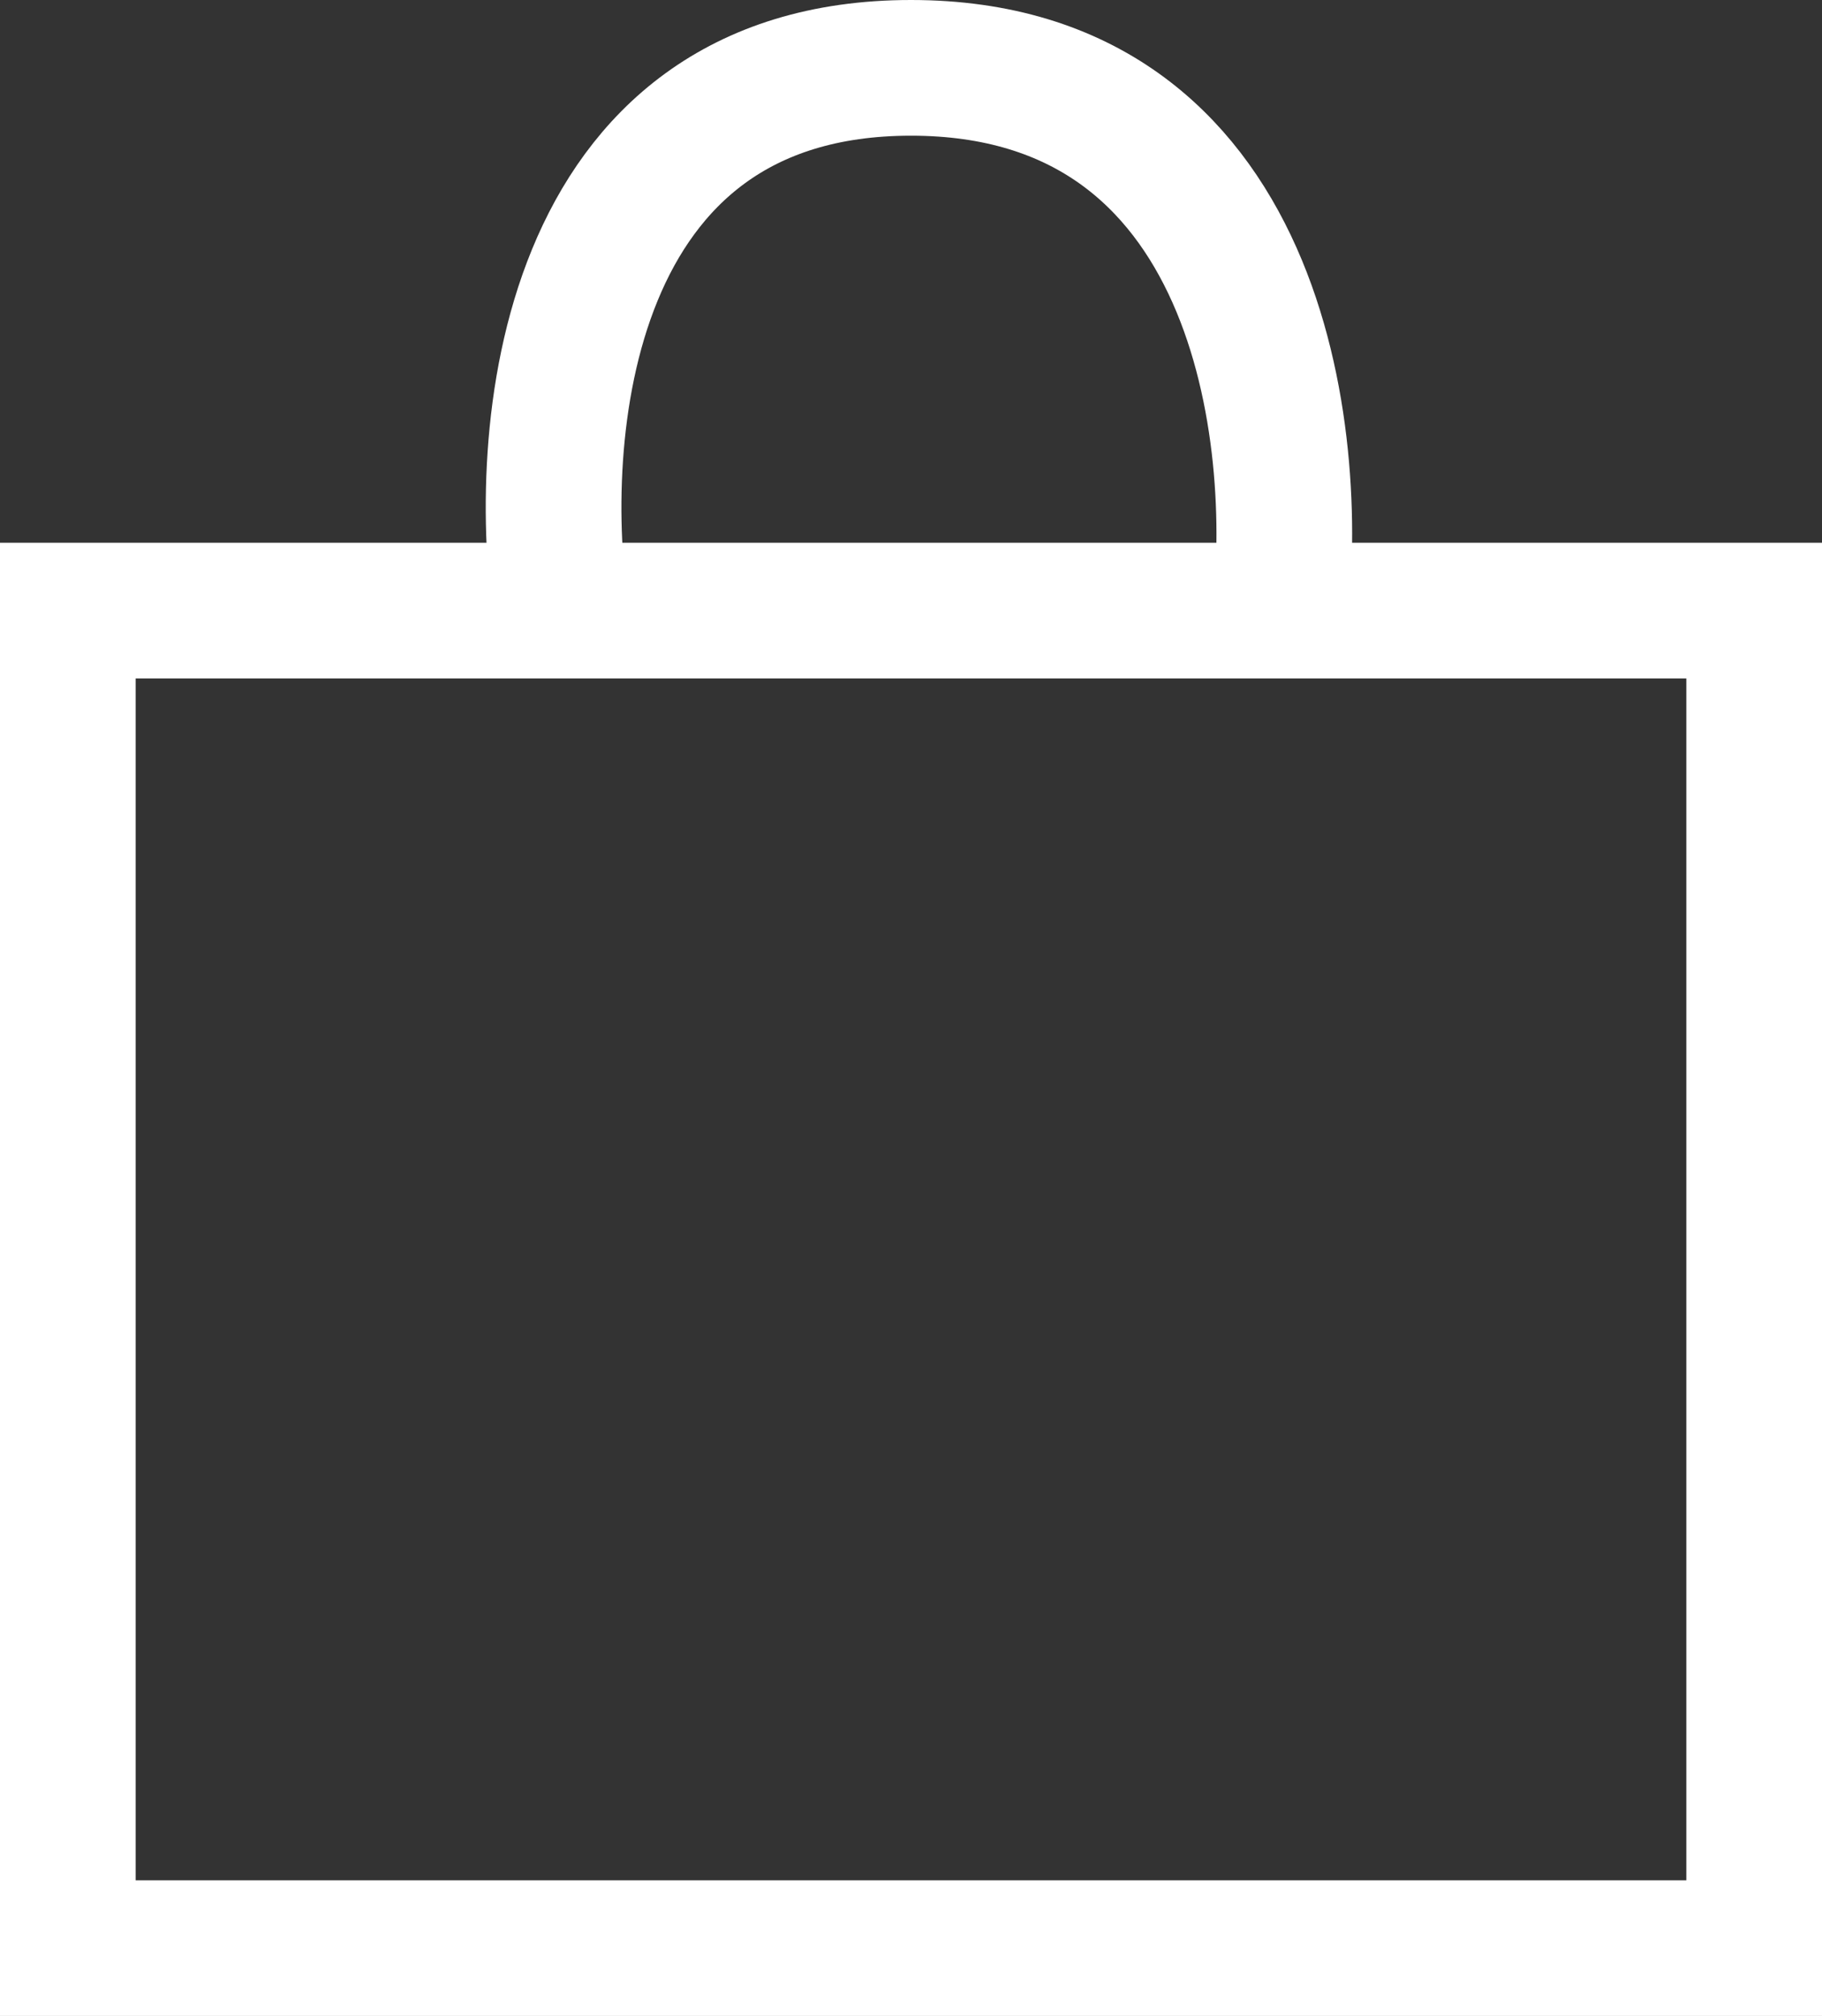
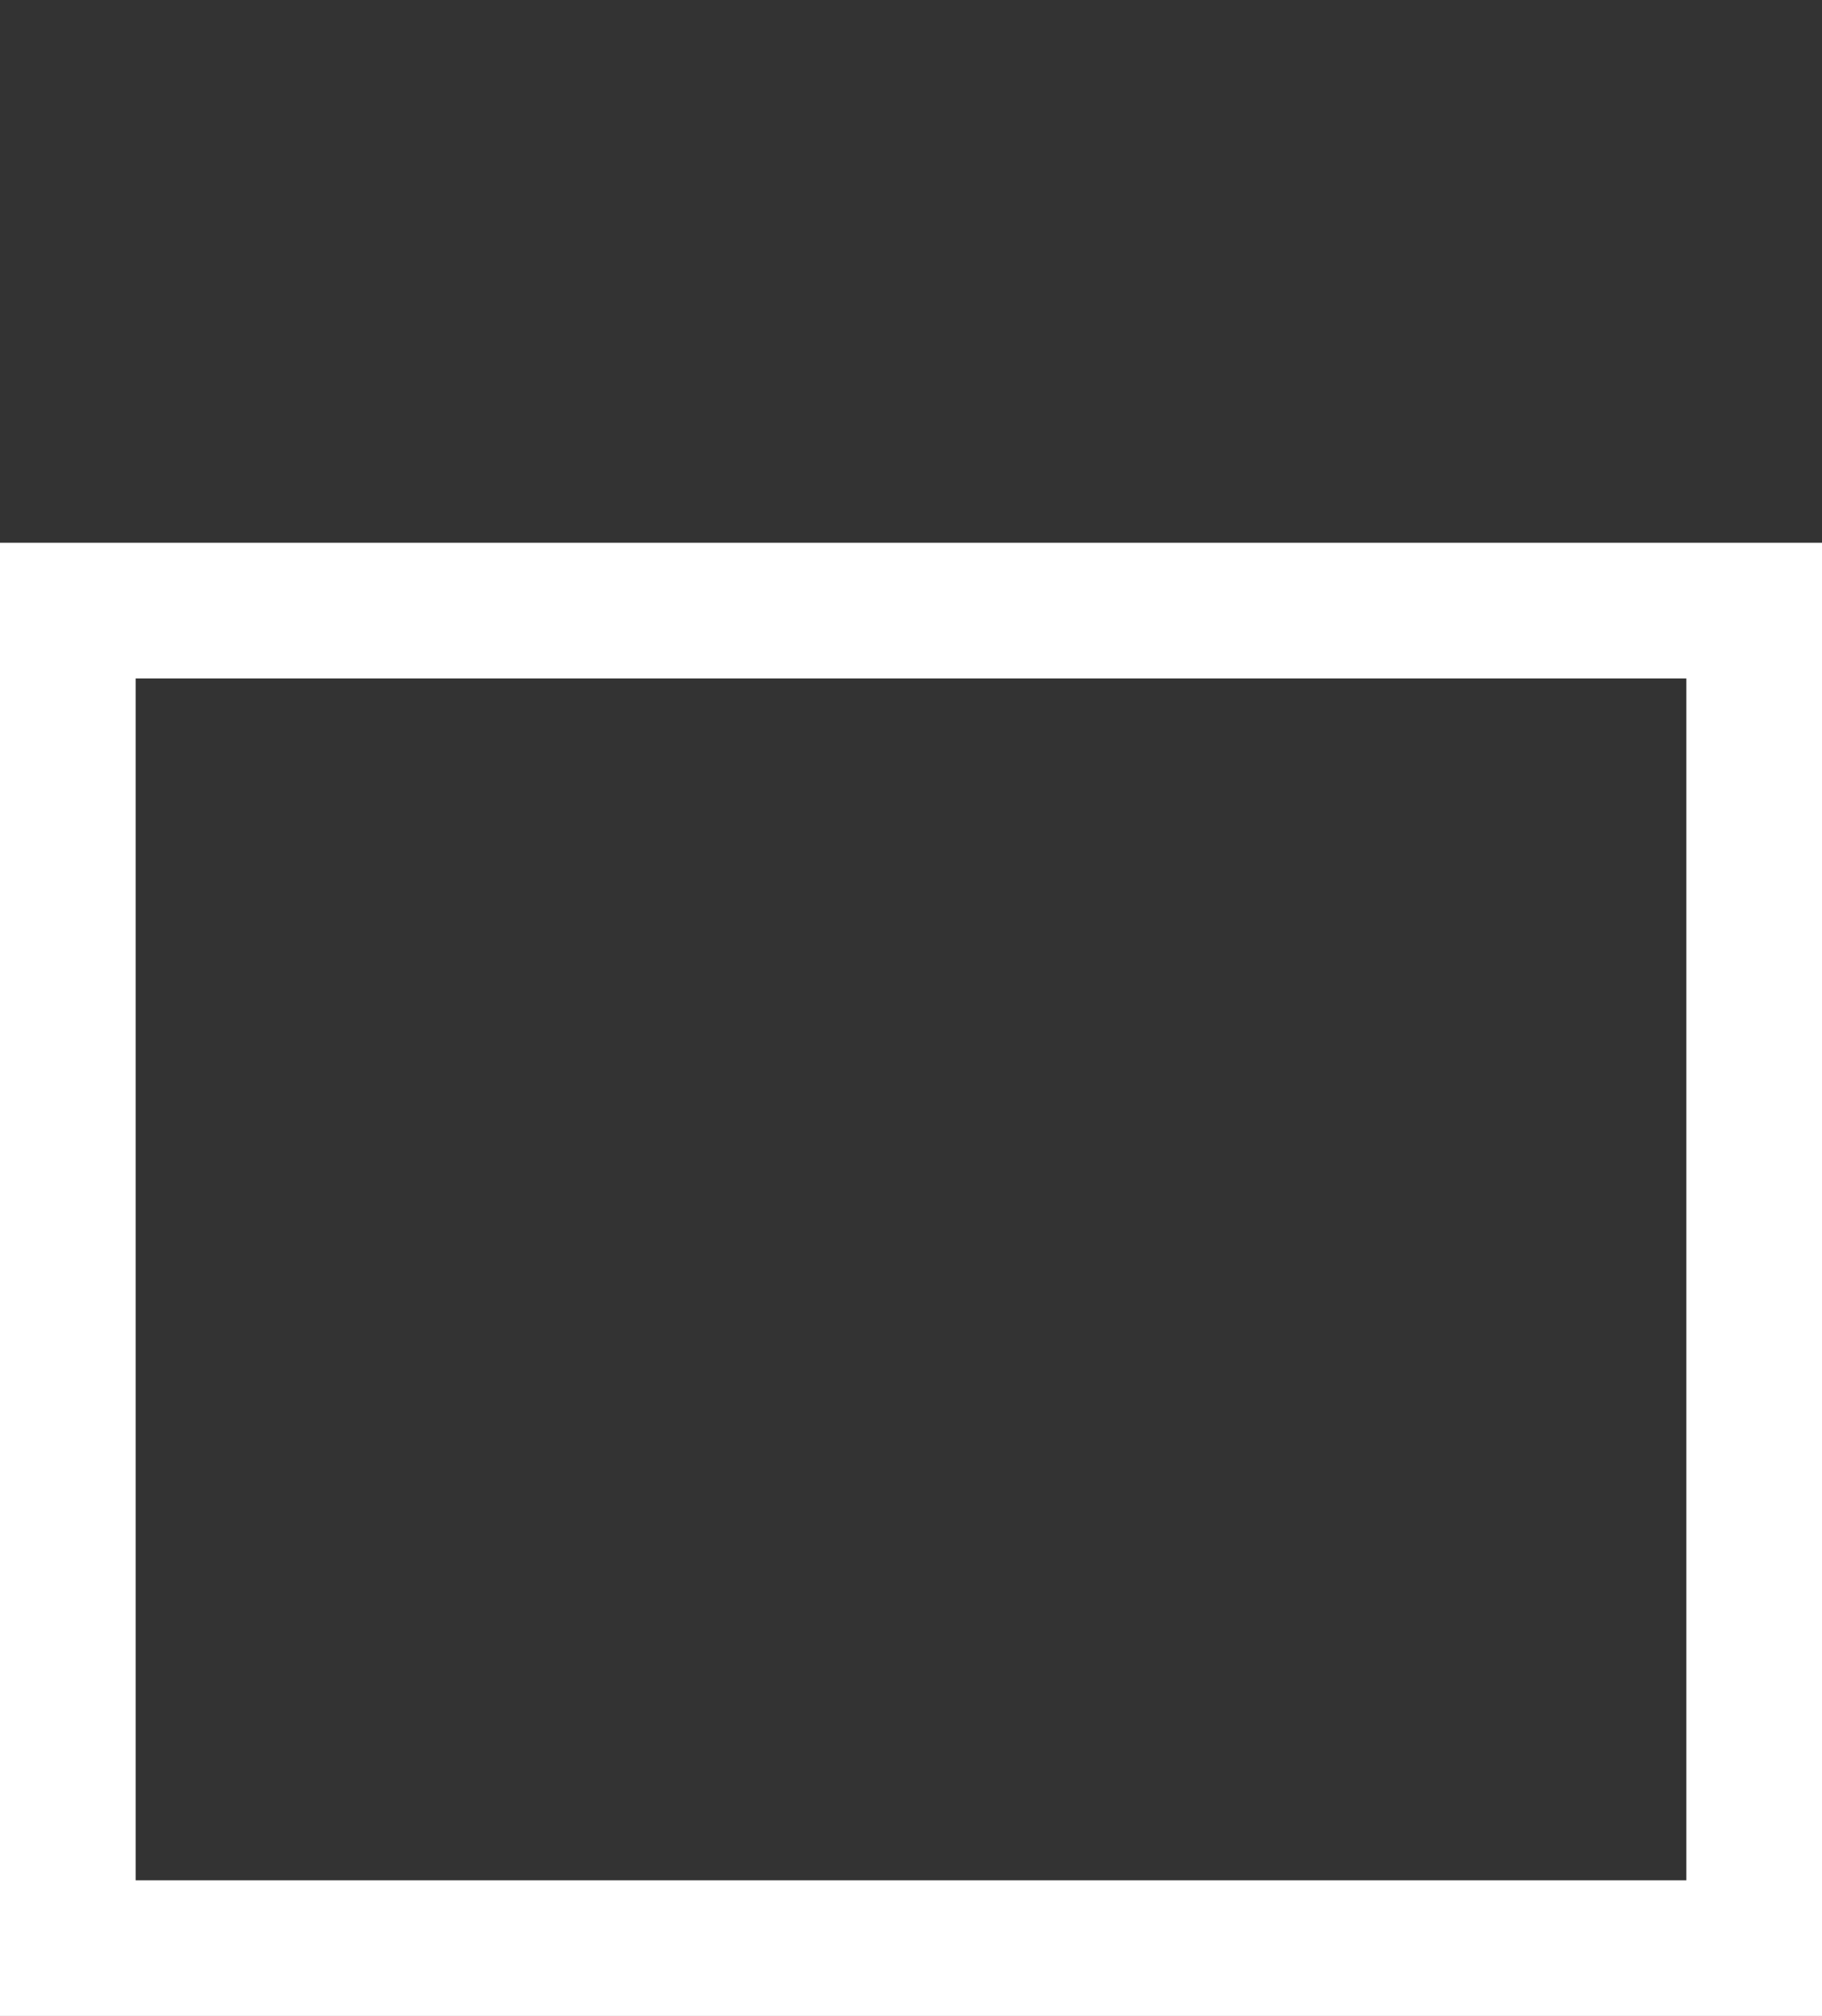
<svg xmlns="http://www.w3.org/2000/svg" width="94" height="104" viewBox="0 0 94 104" fill="none">
  <rect x="0" y="0" width="94" height="104" fill="#333333" stroke="none" />
  <rect x="3.5" y="31.5" width="87" height="69" stroke="white" stroke-width="7" />
-   <path d="M29 32C27.5 22.5 29 3.5 47 3.5C65 3.5 67.167 22.5 66 32" stroke="white" stroke-width="7" />
</svg>